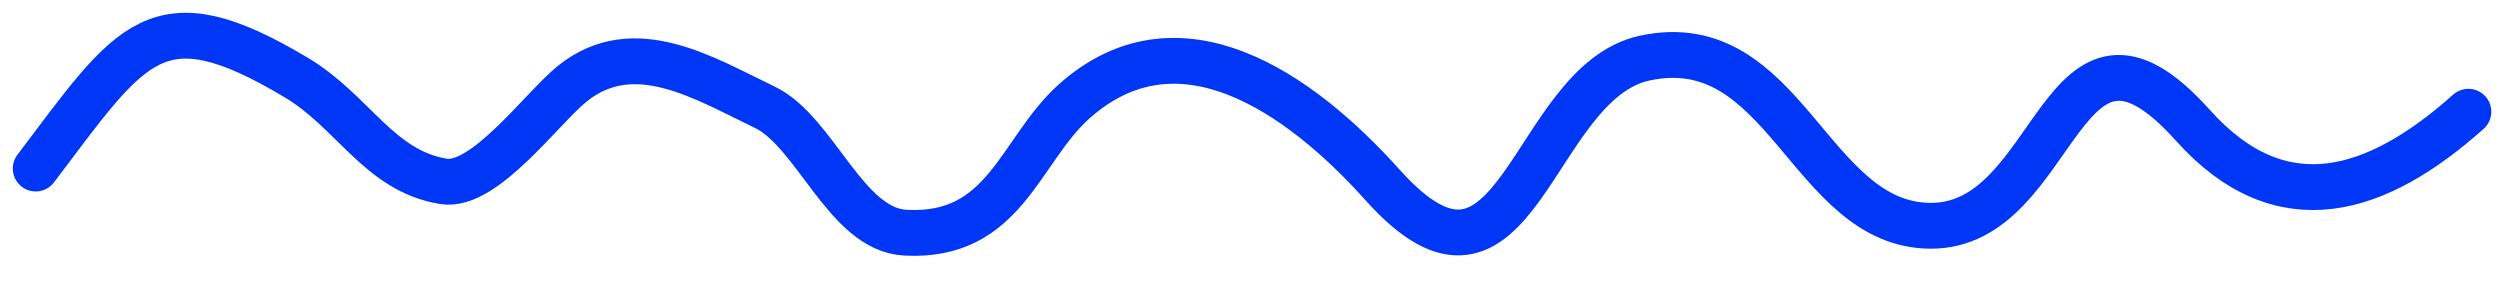
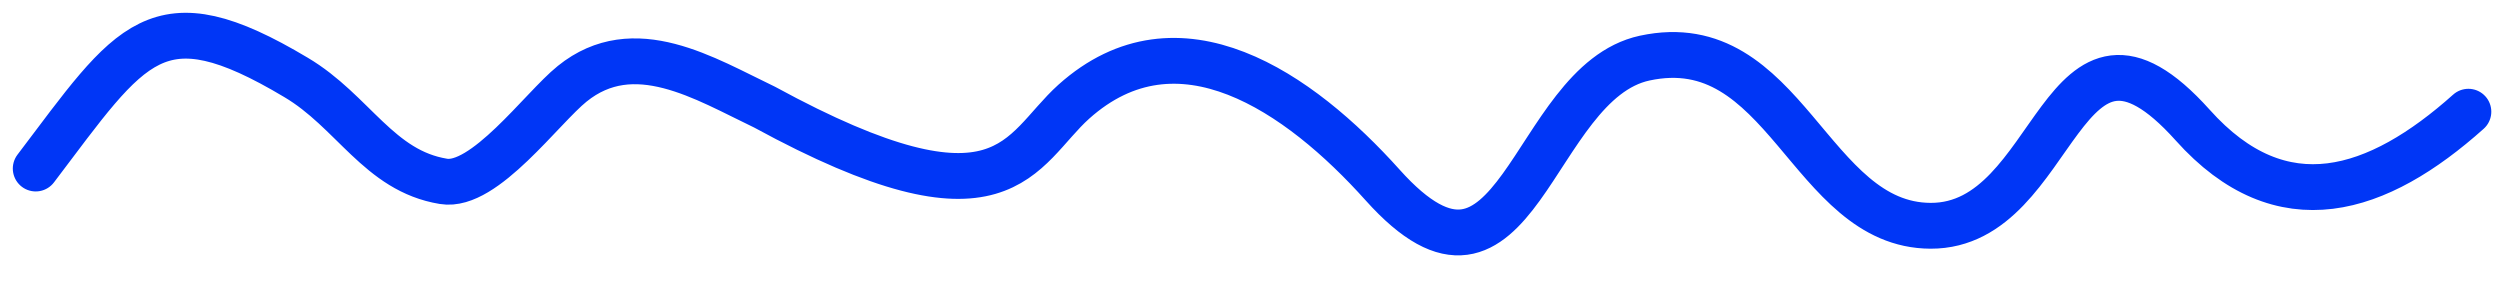
<svg xmlns="http://www.w3.org/2000/svg" width="70" height="8" viewBox="0 0 70 8" fill="none">
-   <path d="M1 4.719C3.694 1.165 4.374 -0.169 8.286 2.166C9.89 3.115 10.608 4.783 12.417 5.078C13.558 5.27 15.175 3.025 16.021 2.346C17.753 0.947 19.741 2.204 21.409 3C22.833 3.68 23.679 6.425 25.347 6.515C28.143 6.669 28.541 4.218 30.068 2.846C32.992 0.229 36.379 2.577 38.714 5.181C42.485 9.388 42.844 2.32 46.051 1.627C49.989 0.781 50.656 6.309 54.056 6.322C57.66 6.335 57.66 -0.656 61.393 3.5C63.894 6.297 66.588 5.386 69.115 3.128" stroke="#0036F6" stroke-width="1.283" stroke-linecap="round" stroke-linejoin="round" />
+   <path d="M1 4.719C3.694 1.165 4.374 -0.169 8.286 2.166C9.89 3.115 10.608 4.783 12.417 5.078C13.558 5.27 15.175 3.025 16.021 2.346C17.753 0.947 19.741 2.204 21.409 3C28.143 6.669 28.541 4.218 30.068 2.846C32.992 0.229 36.379 2.577 38.714 5.181C42.485 9.388 42.844 2.32 46.051 1.627C49.989 0.781 50.656 6.309 54.056 6.322C57.66 6.335 57.66 -0.656 61.393 3.5C63.894 6.297 66.588 5.386 69.115 3.128" stroke="#0036F6" stroke-width="1.283" stroke-linecap="round" stroke-linejoin="round" />
</svg>